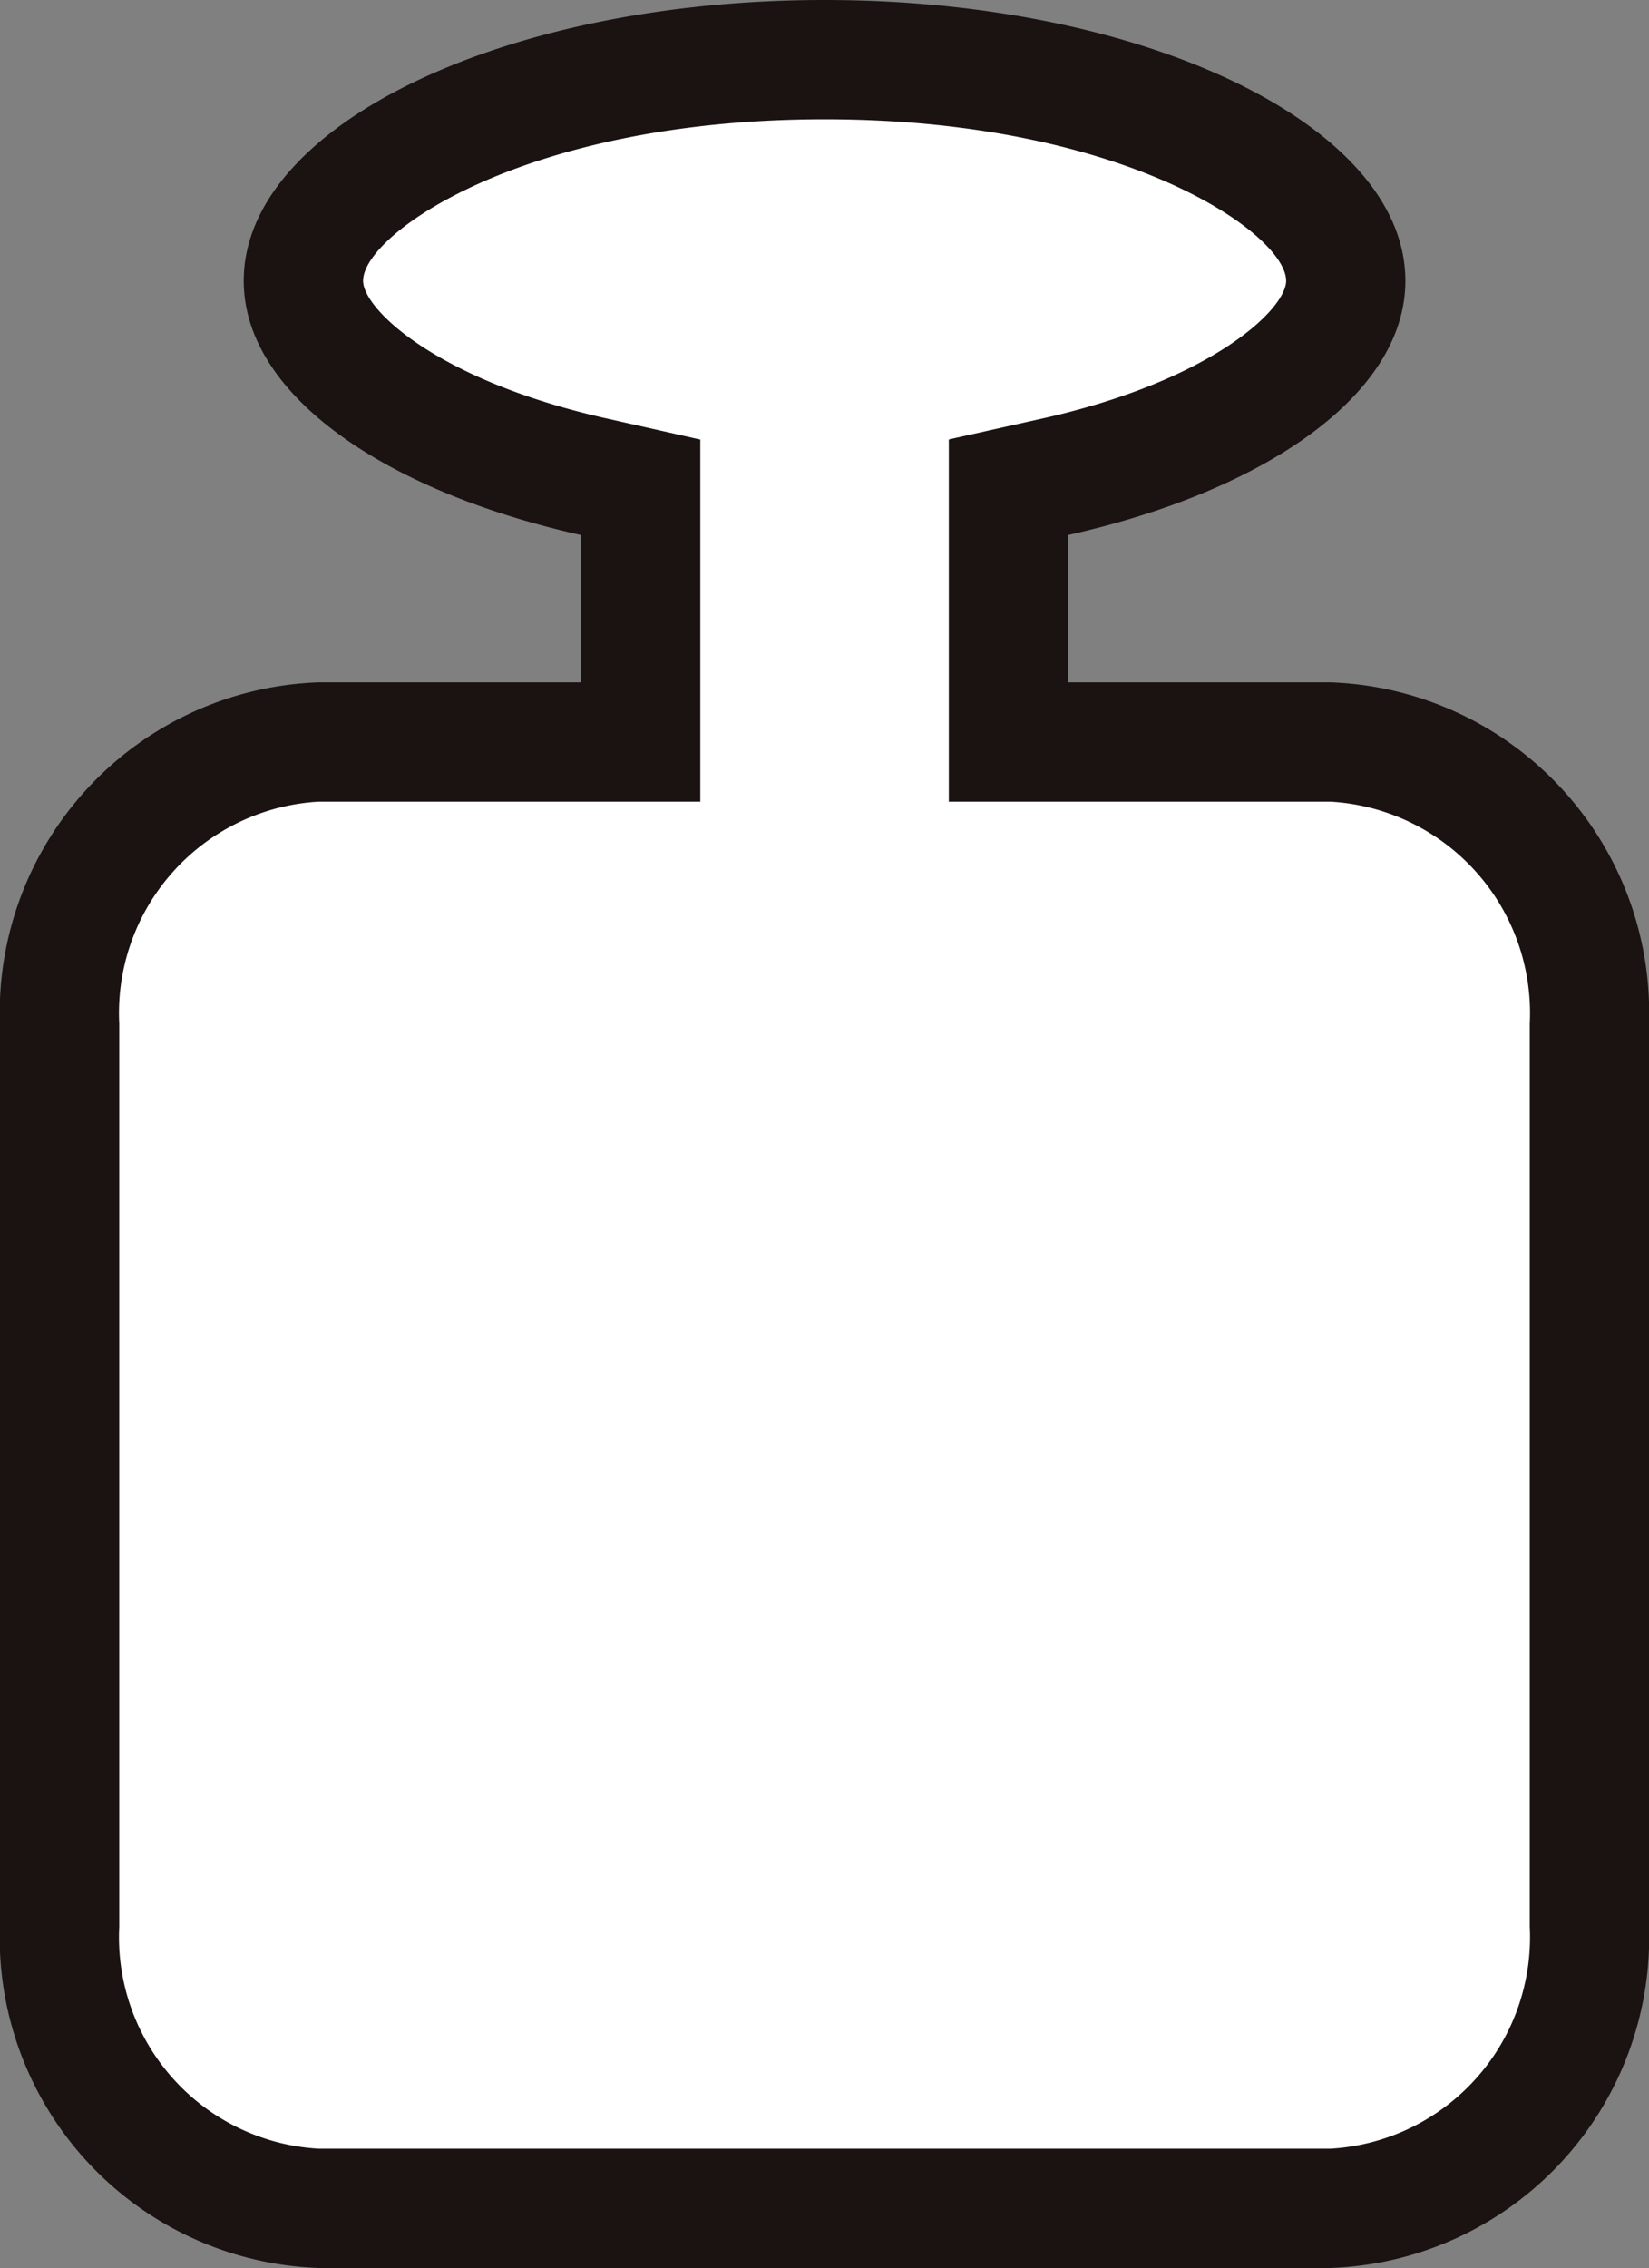
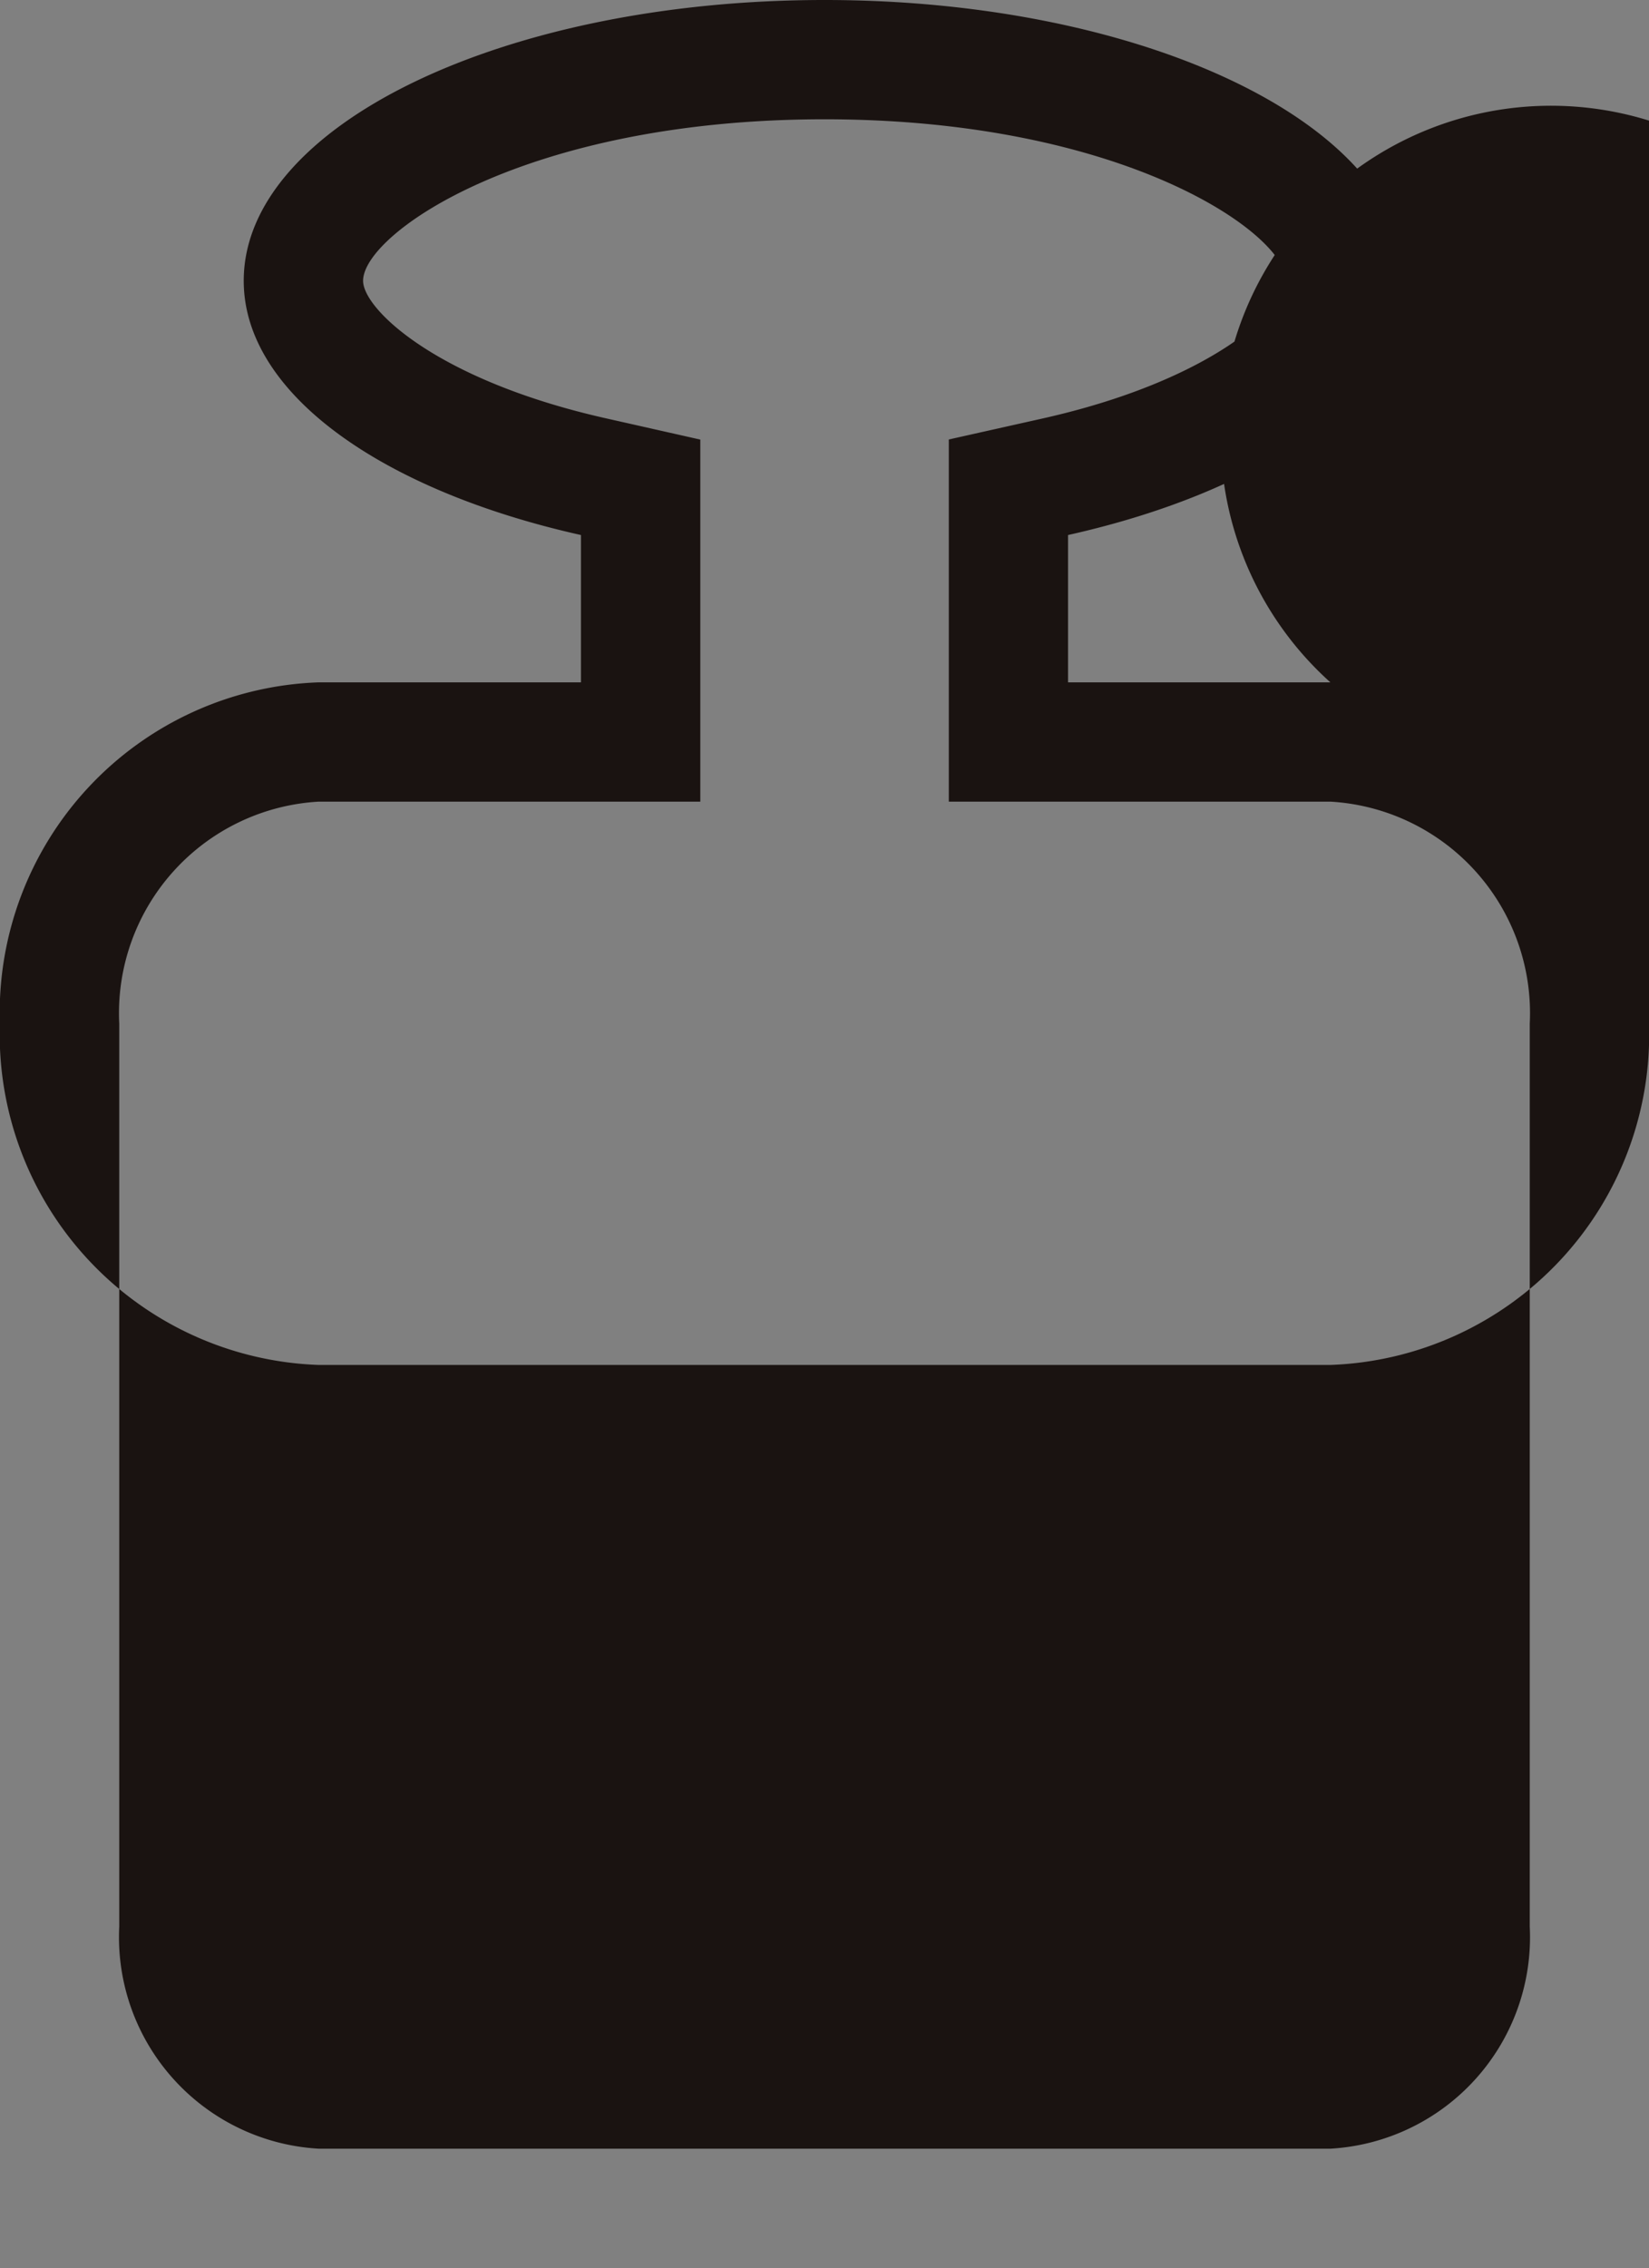
<svg xmlns="http://www.w3.org/2000/svg" width="13.829" height="19.012" viewBox="0 0 13.829 19.012">
  <rect x="0" y="0" width="13.829" height="19.012" fill="#808080" stroke="none" />
  <g id="icon-allowable-buffer-load" transform="translate(-131.843 -123.268)">
-     <path id="Path_118" data-name="Path 118" d="M134.516,141.78a2.275,2.275,0,0,1-2.173-2.361v-7.57a2.275,2.275,0,0,1,2.173-2.361h2.7v-2.135l-.39-.087c-1.436-.322-2.438-1-2.438-1.644,0-.877,1.8-1.854,4.371-1.854s4.371.977,4.371,1.854c0,.647-1,1.322-2.438,1.644l-.391.087v2.135H143a2.275,2.275,0,0,1,2.172,2.361v7.57A2.275,2.275,0,0,1,143,141.78Z" fill="#fff" />
-     <path id="Path_119" data-name="Path 119" d="M138.758,124.268c2.514,0,3.871.961,3.871,1.354,0,.236-.619.836-2.047,1.155l-.782.175v3.036H143a1.776,1.776,0,0,1,1.672,1.861v7.57A1.776,1.776,0,0,1,143,141.28h-8.484a1.776,1.776,0,0,1-1.673-1.861v-7.57a1.776,1.776,0,0,1,1.673-1.861h3.2v-3.035l-.781-.176c-1.429-.319-2.047-.919-2.047-1.155C134.887,125.229,136.243,124.268,138.758,124.268Zm0-1c-2.69,0-4.871,1.052-4.871,2.354,0,.946,1.163,1.759,2.828,2.131v1.235h-2.2a2.772,2.772,0,0,0-2.673,2.861v7.57a2.772,2.772,0,0,0,2.673,2.861H143a2.771,2.771,0,0,0,2.672-2.861v-7.57A2.771,2.771,0,0,0,143,128.988h-2.2v-1.235c1.666-.372,2.829-1.185,2.829-2.131,0-1.3-2.181-2.354-4.871-2.354Z" fill="#1a1311" />
+     <path id="Path_119" data-name="Path 119" d="M138.758,124.268c2.514,0,3.871.961,3.871,1.354,0,.236-.619.836-2.047,1.155l-.782.175v3.036H143a1.776,1.776,0,0,1,1.672,1.861v7.57A1.776,1.776,0,0,1,143,141.28h-8.484a1.776,1.776,0,0,1-1.673-1.861v-7.57a1.776,1.776,0,0,1,1.673-1.861h3.2v-3.035l-.781-.176c-1.429-.319-2.047-.919-2.047-1.155C134.887,125.229,136.243,124.268,138.758,124.268Zm0-1c-2.69,0-4.871,1.052-4.871,2.354,0,.946,1.163,1.759,2.828,2.131v1.235h-2.2a2.772,2.772,0,0,0-2.673,2.861a2.772,2.772,0,0,0,2.673,2.861H143a2.771,2.771,0,0,0,2.672-2.861v-7.57A2.771,2.771,0,0,0,143,128.988h-2.2v-1.235c1.666-.372,2.829-1.185,2.829-2.131,0-1.3-2.181-2.354-4.871-2.354Z" fill="#1a1311" />
  </g>
</svg>